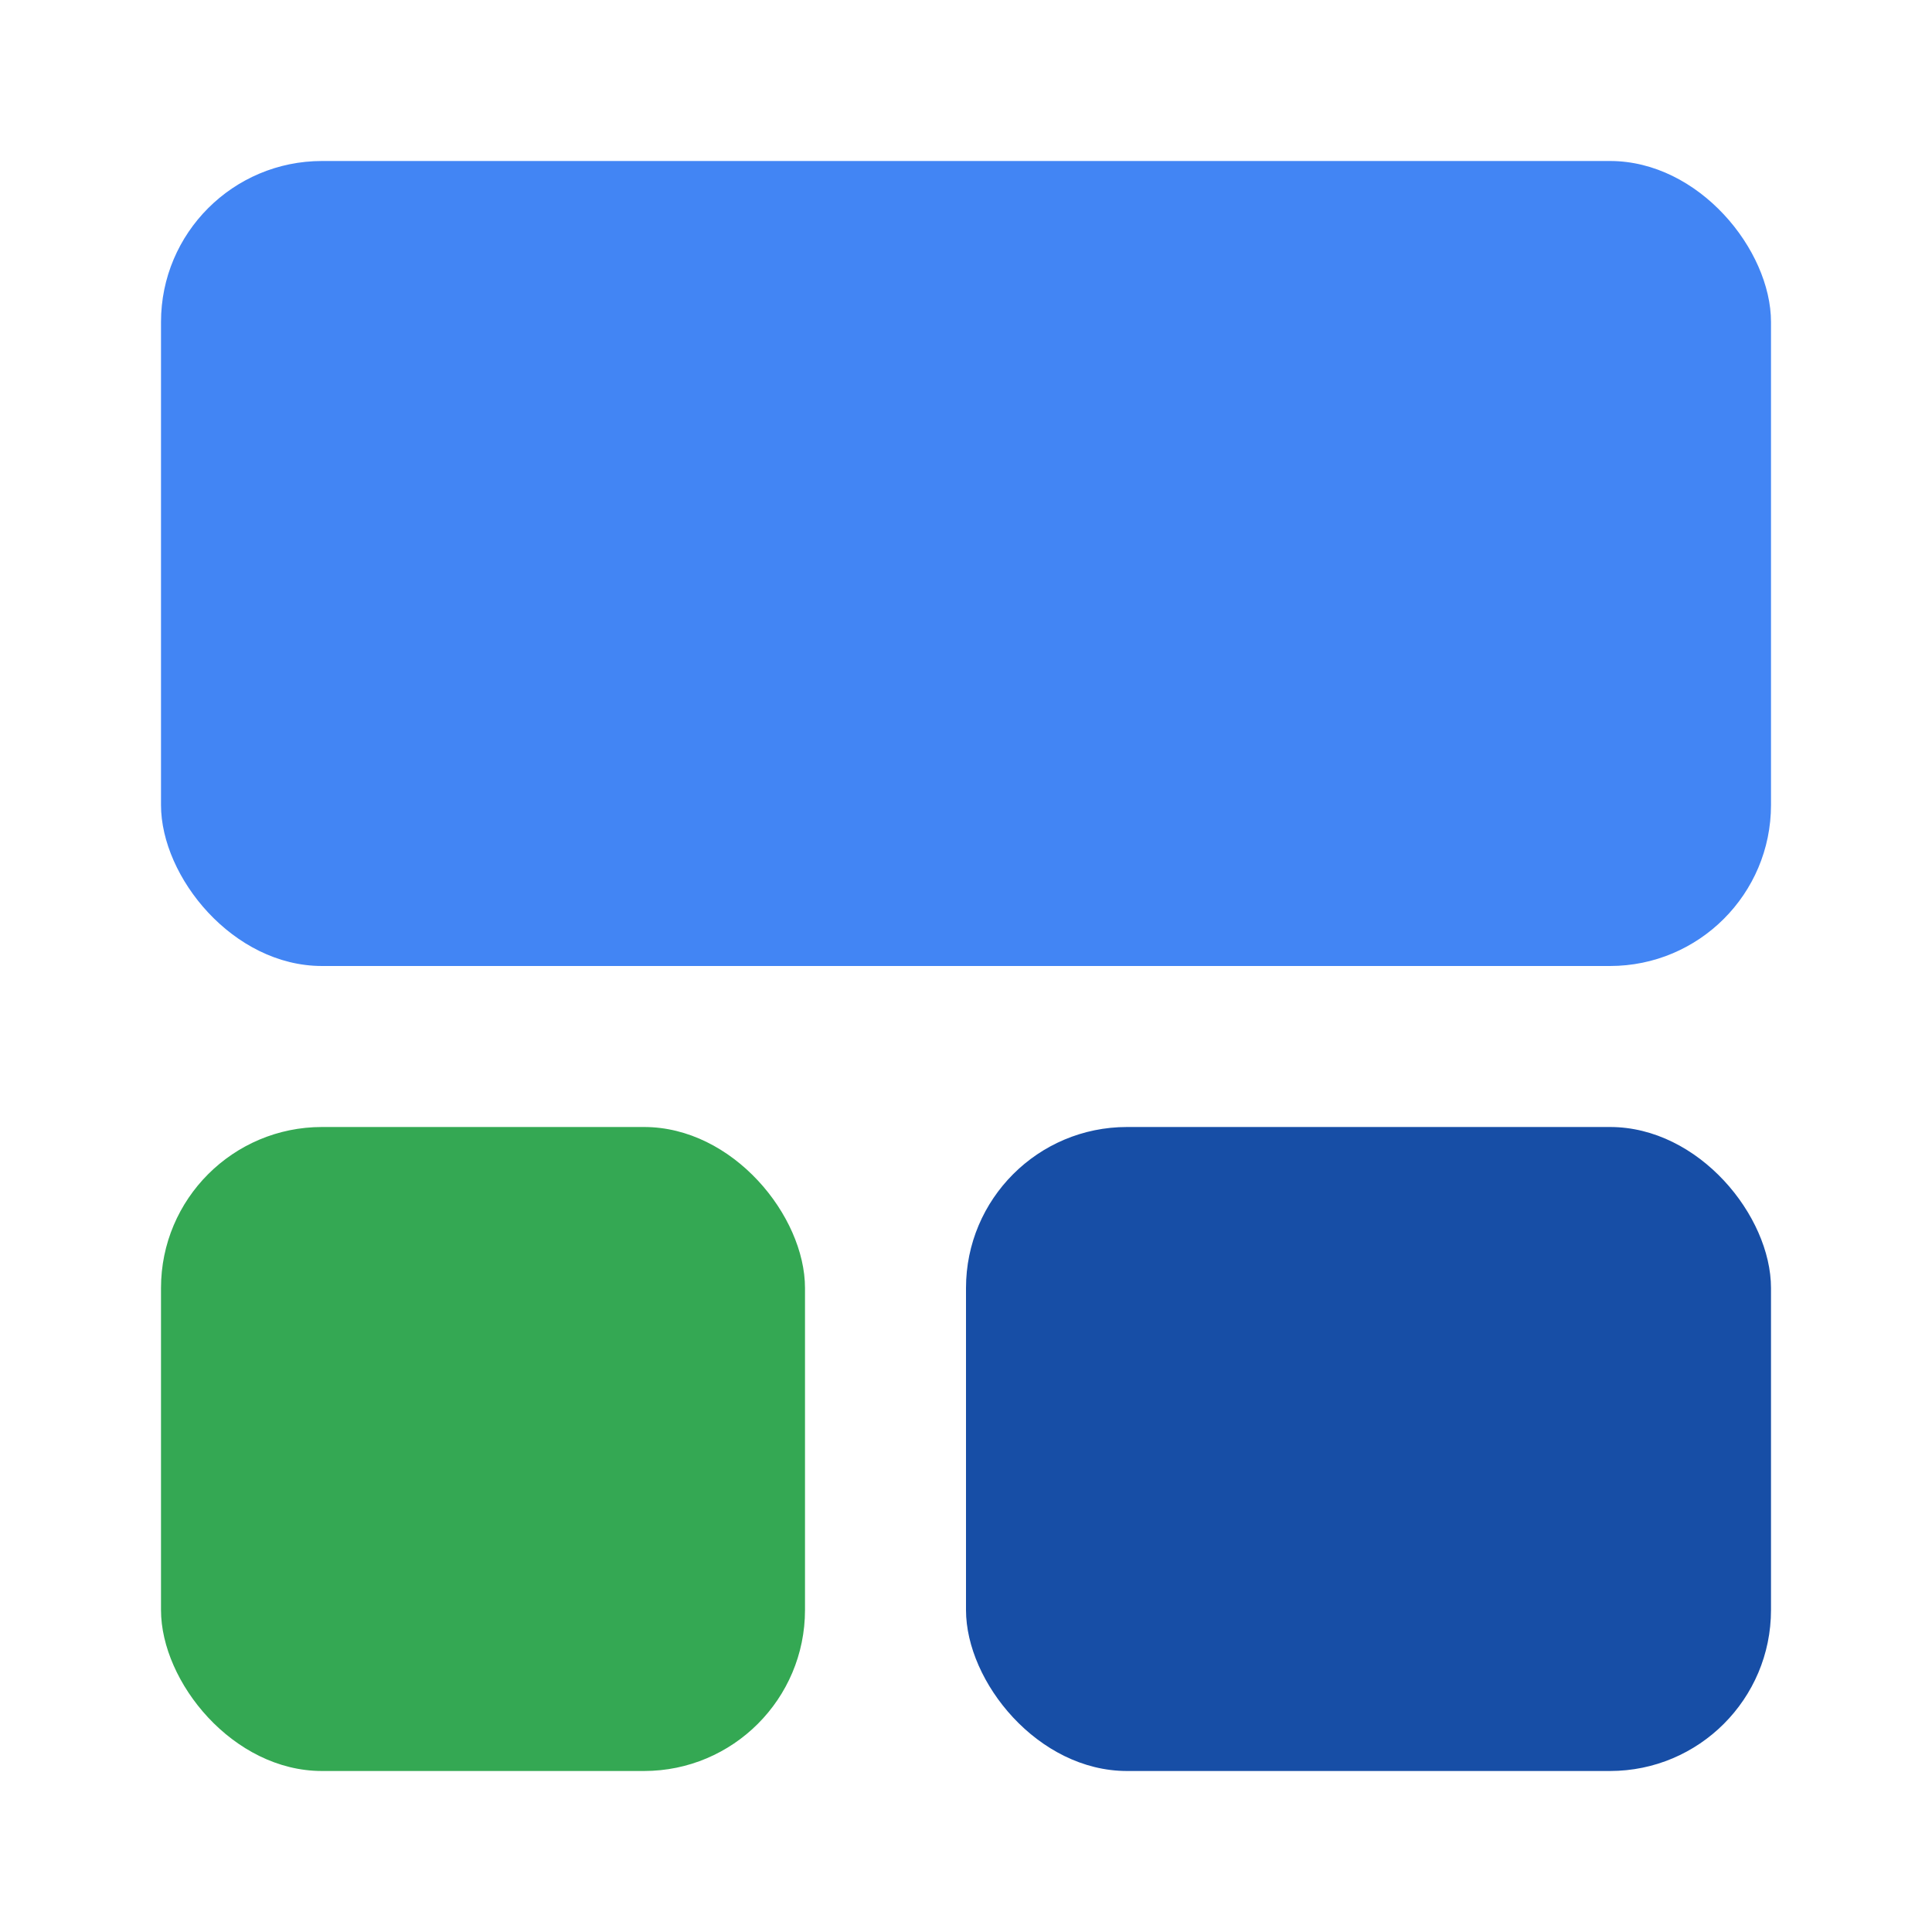
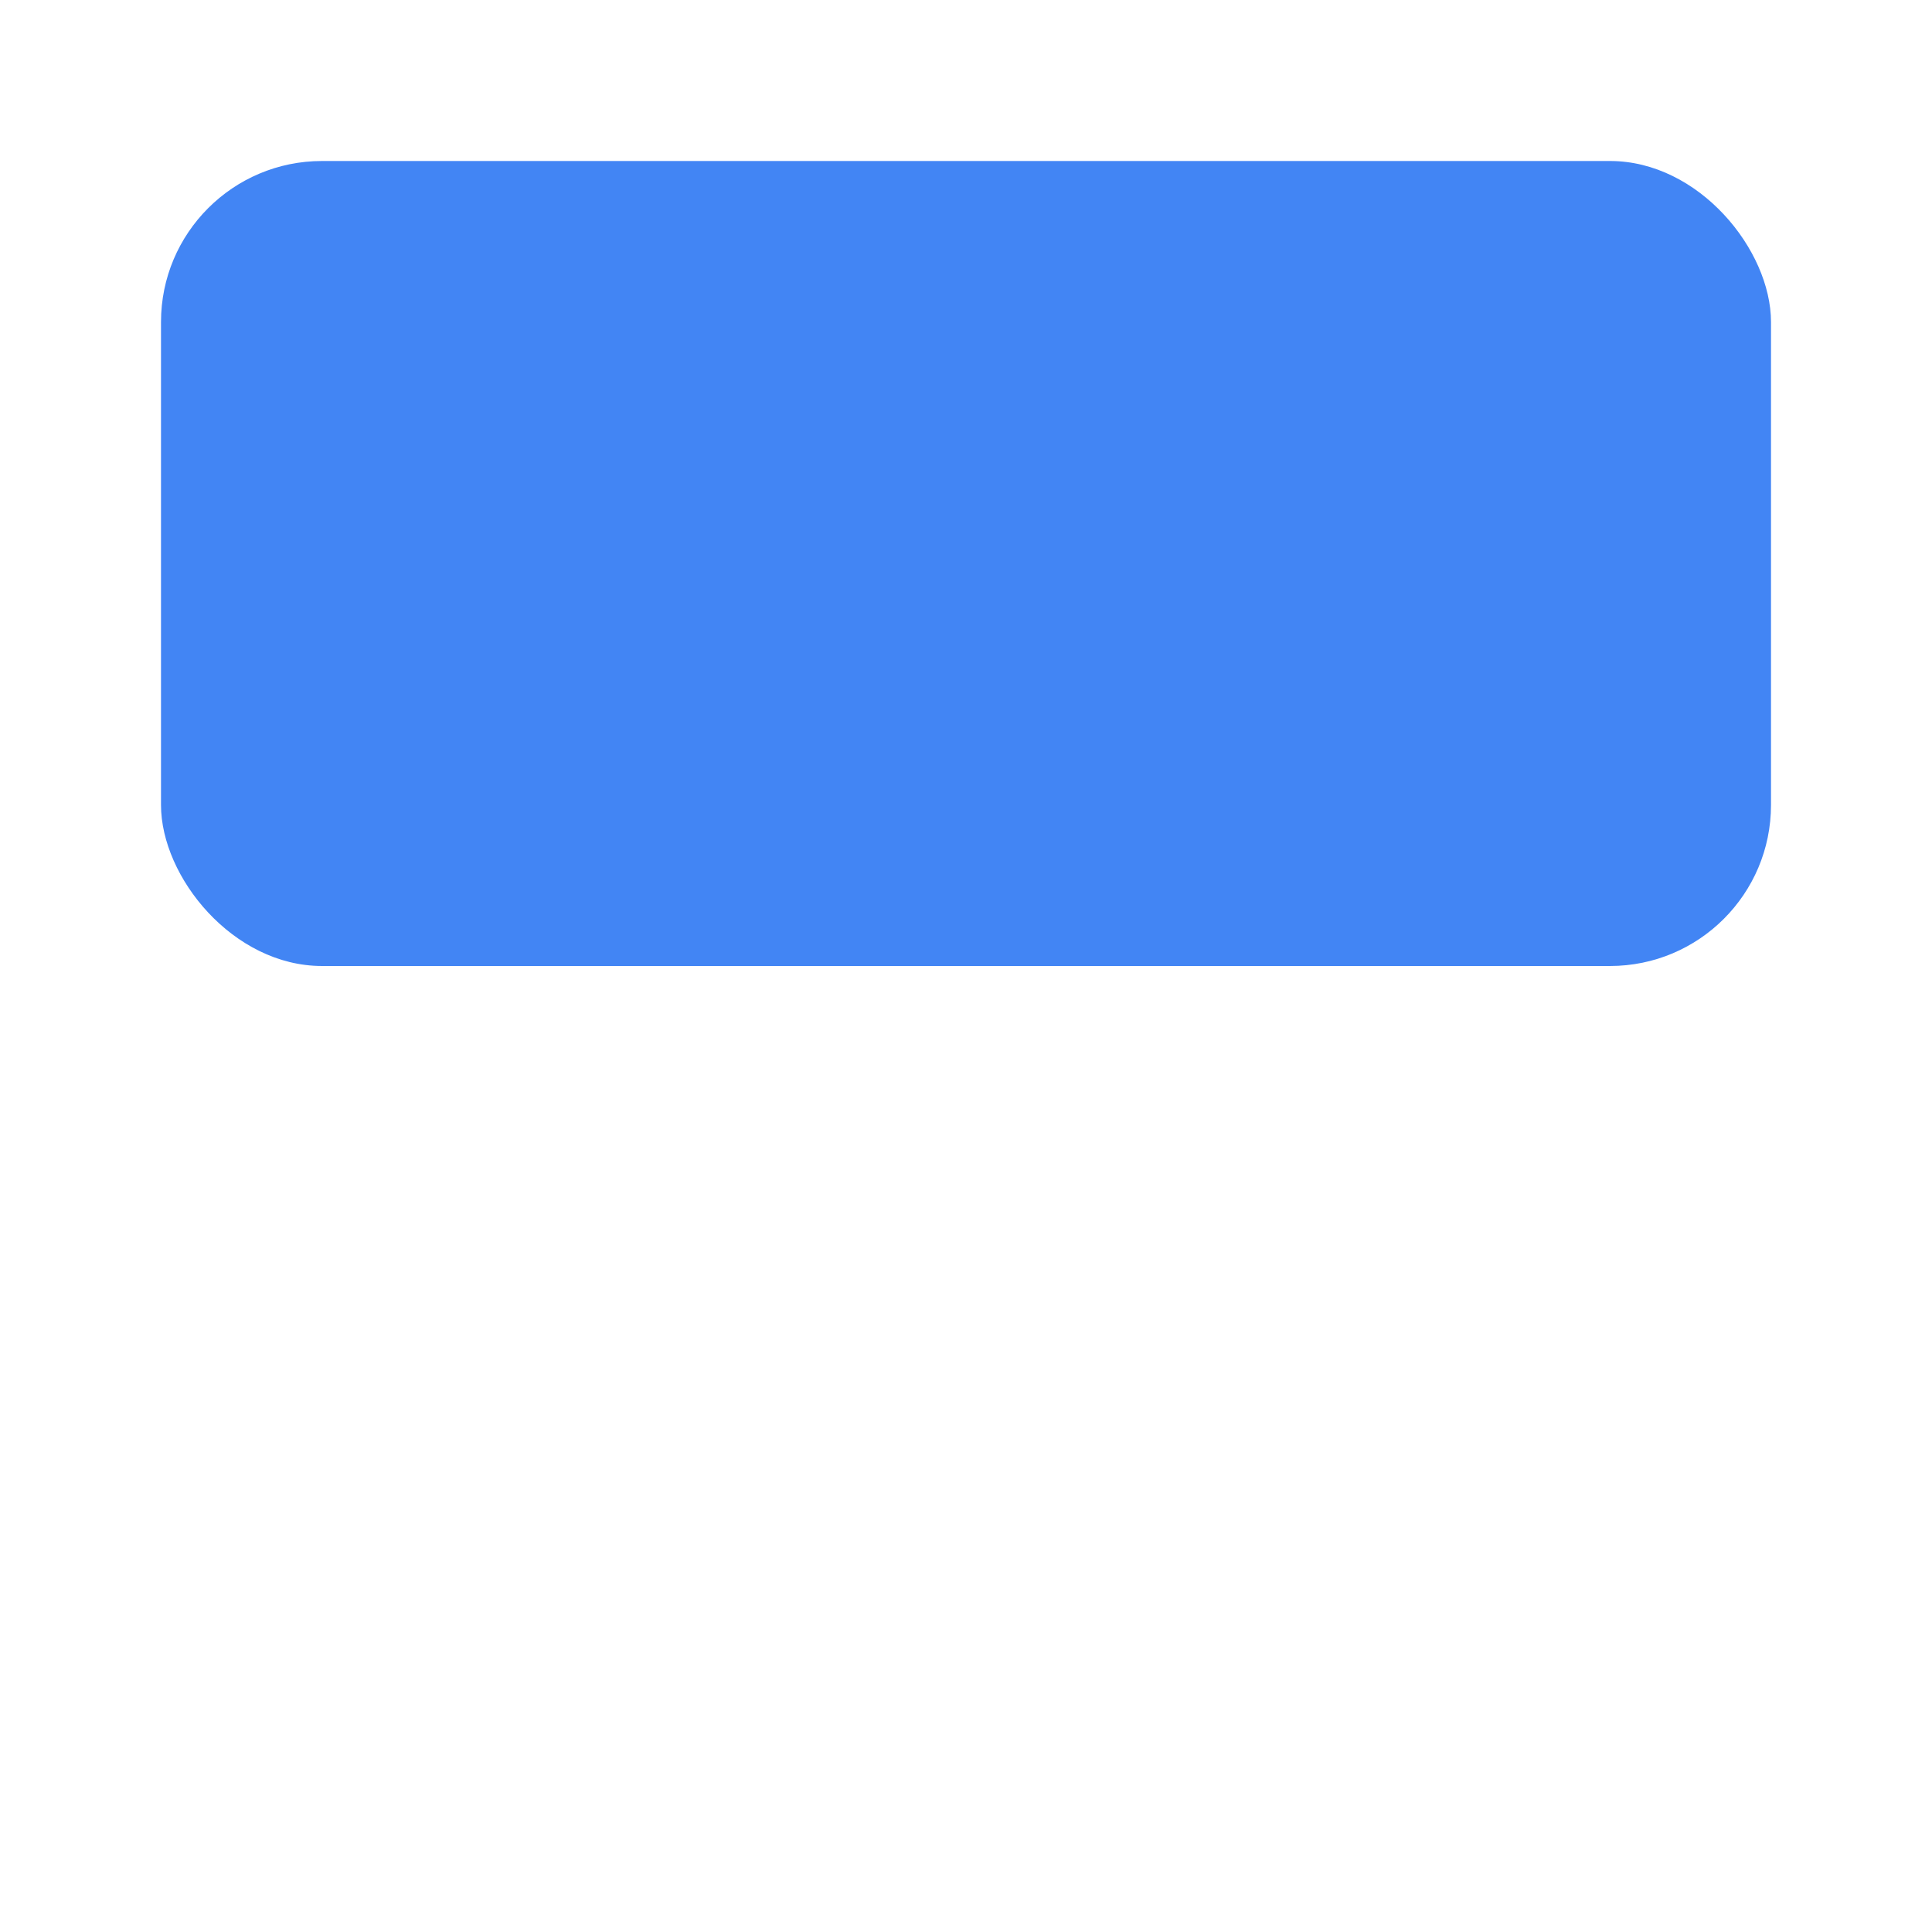
<svg xmlns="http://www.w3.org/2000/svg" width="96" height="96" fill="none">
-   <rect width="40" height="32" x="48" y="56" fill="#174EA6" rx="8" />
  <rect width="80" height="40" x="8" y="8" fill="#4285F4" rx="8" />
-   <rect width="32" height="32" x="8" y="56" fill="#34A853" rx="8" />
</svg>